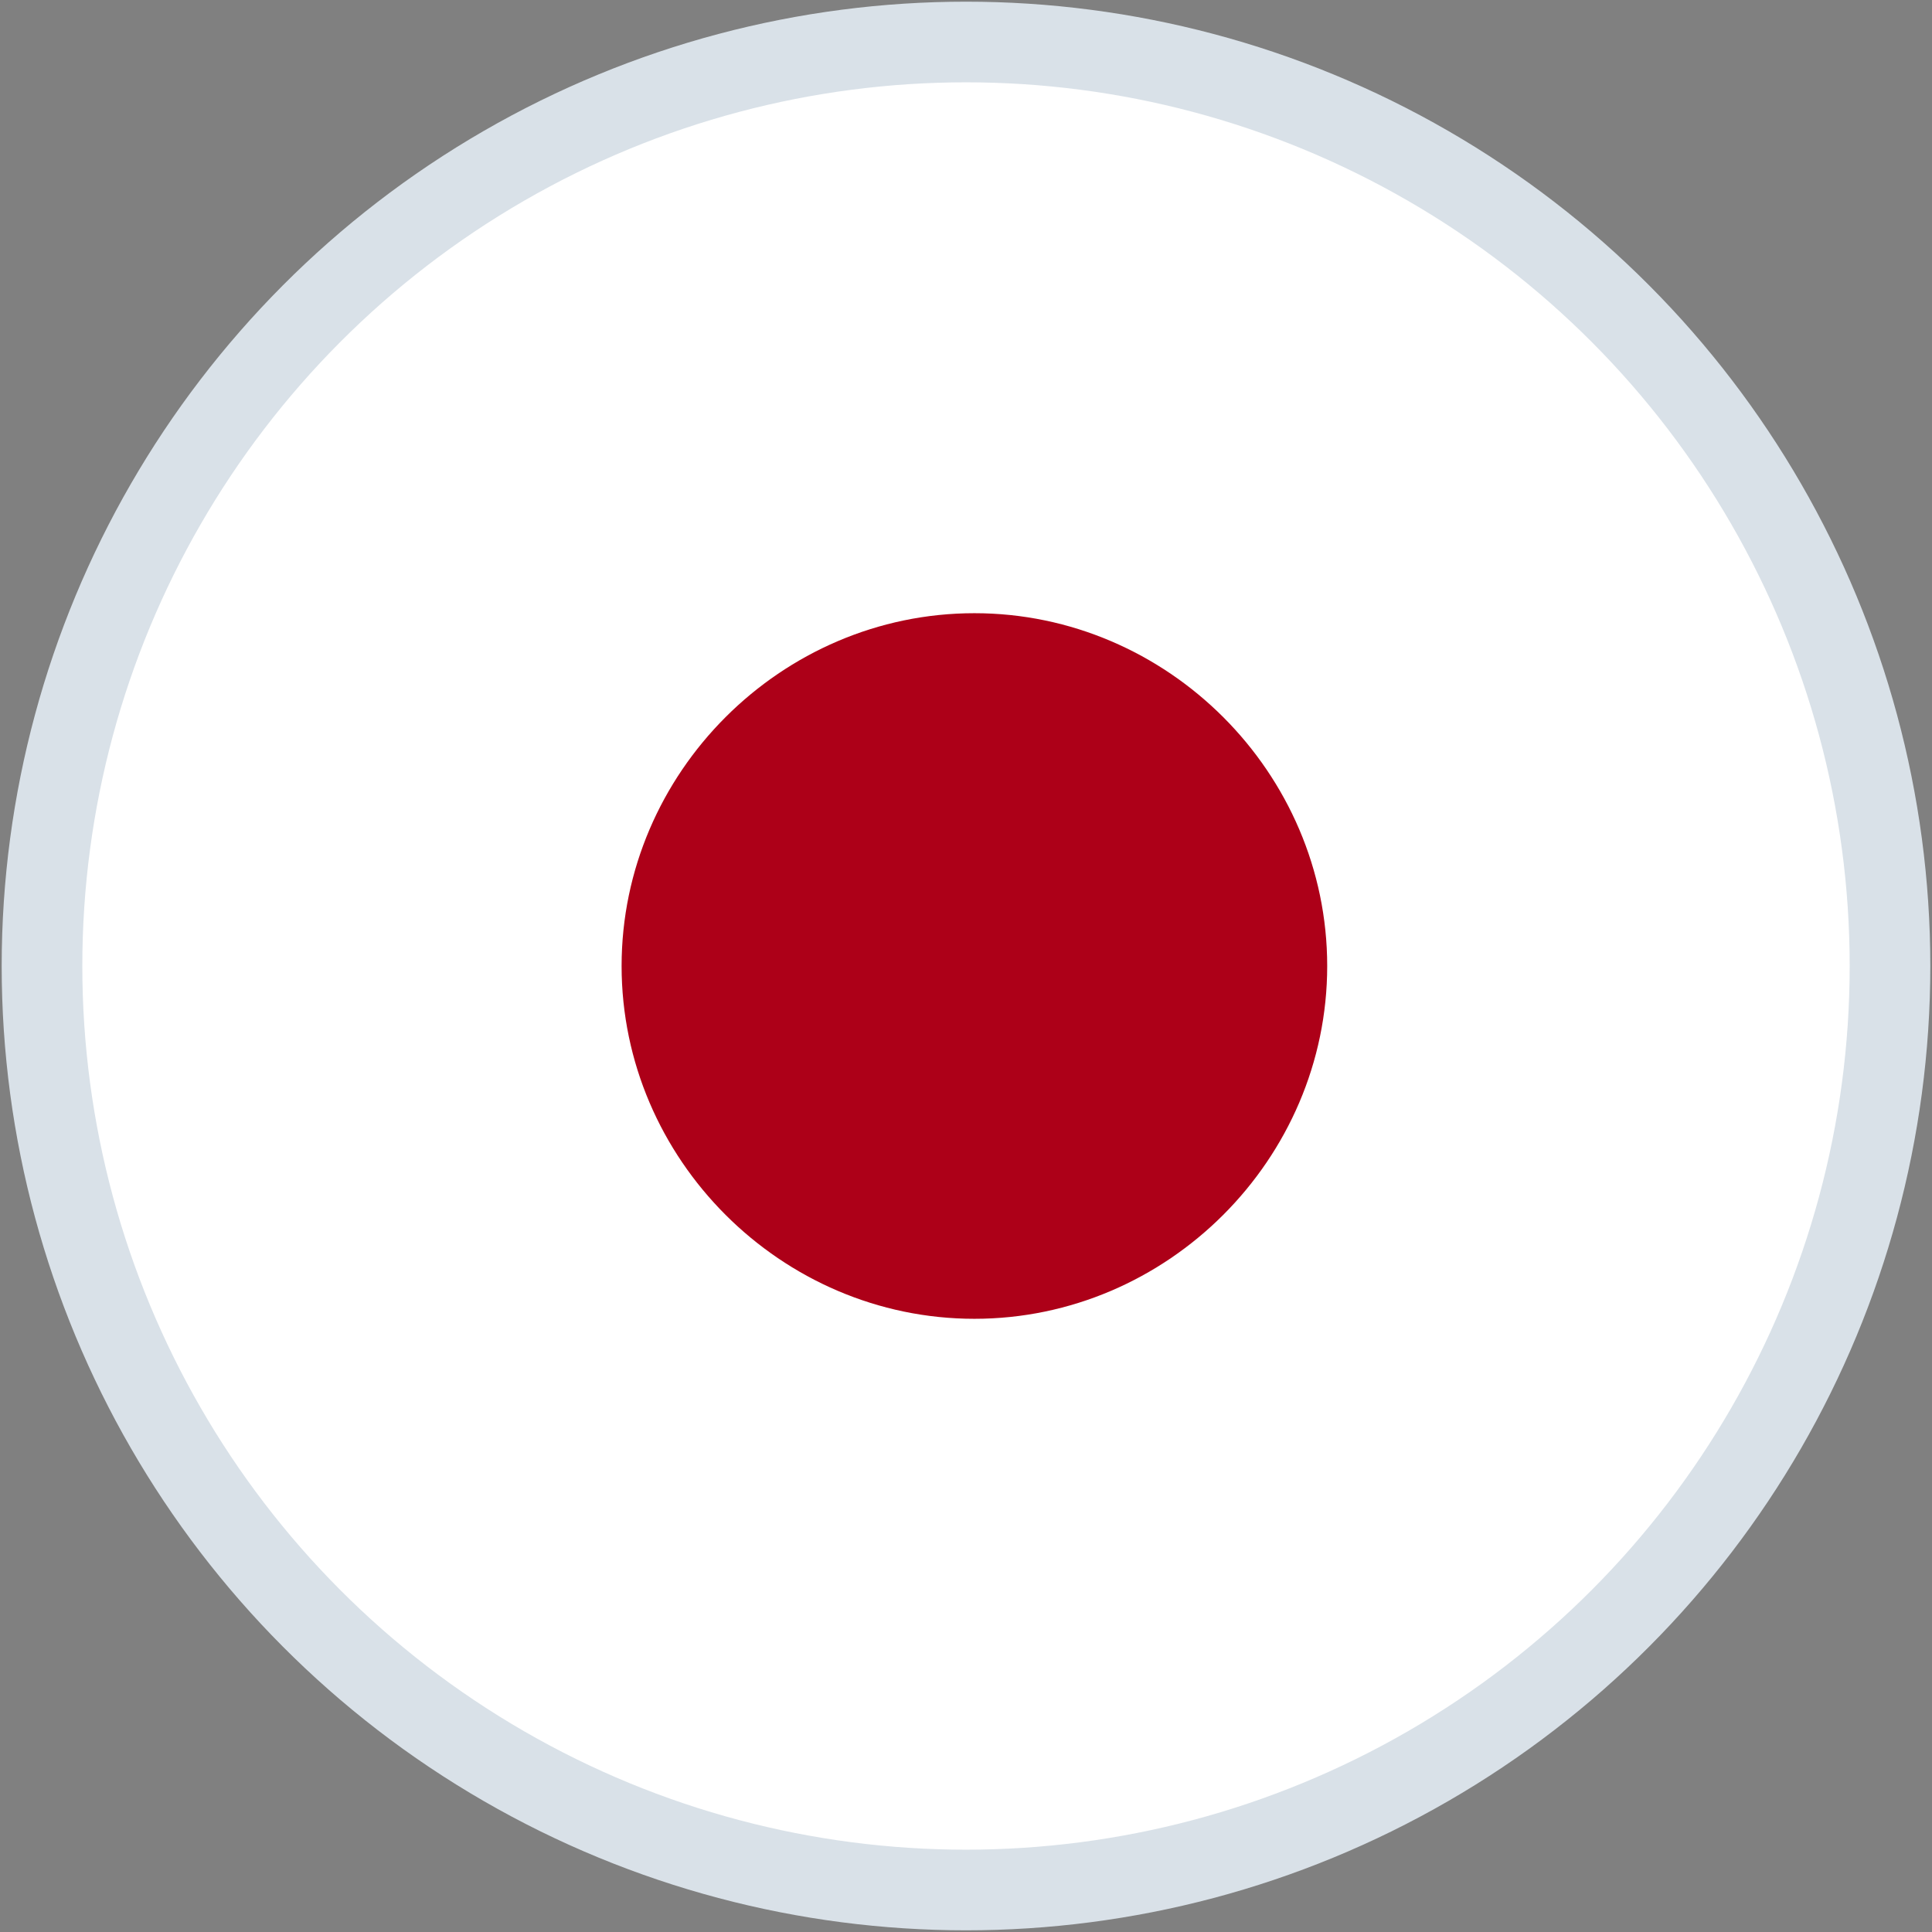
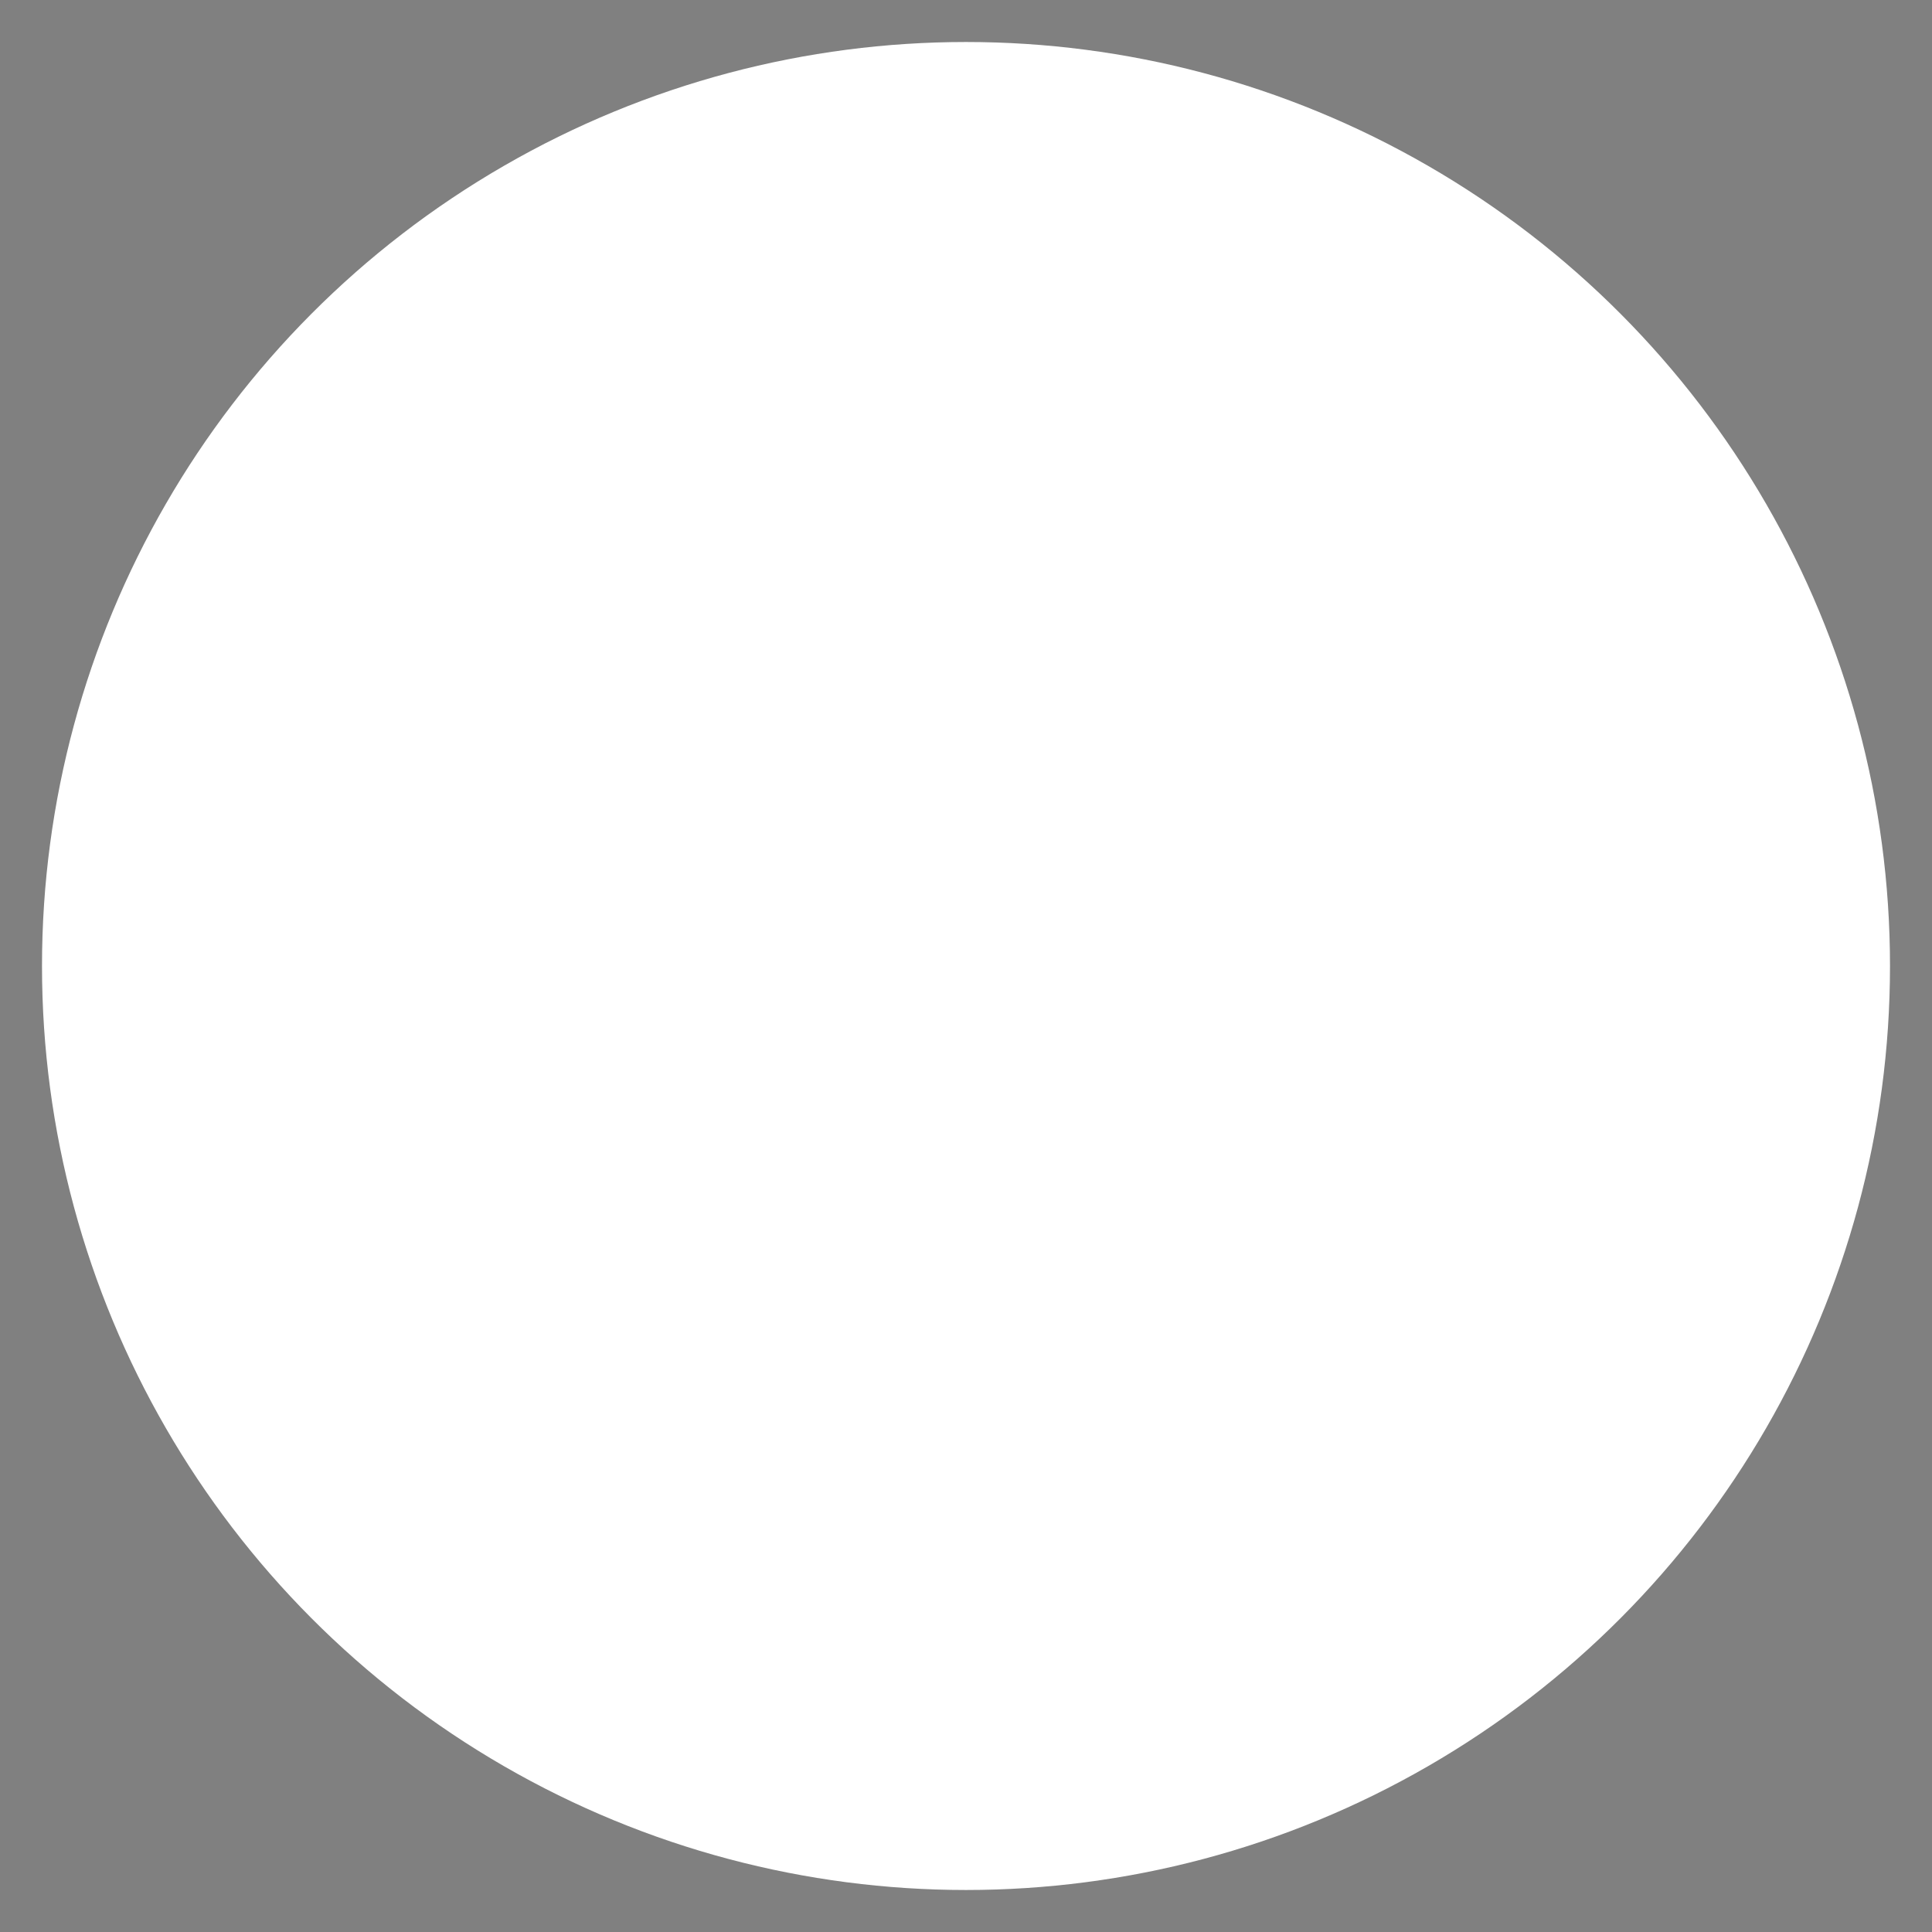
<svg xmlns="http://www.w3.org/2000/svg" xmlns:xlink="http://www.w3.org/1999/xlink" version="1.1" id="Layer_1" x="0px" y="0px" width="23px" height="23px" viewBox="0 0 23 23" style="enable-background:new 0 0 23 23;" xml:space="preserve">
  <rect x="0" y="0" width="23" height="23" fill="#808080" stroke="none" />
  <style type="text/css">
	.st0{fill:#FFFFFF;}
	.st1{clip-path:url(#SVGID_2_);}
	.st2{clip-path:url(#SVGID_4_);}
	.st3{clip-path:url(#SVGID_6_);}
	.st4{fill:#AD0018;}
	.st5{fill:none;stroke:#D9E1E8;stroke-width:0.96;stroke-miterlimit:10;}
</style>
  <title>Language_icon</title>
  <circle id="_Ellipse_2" class="st0" cx="11.5" cy="11.5" r="11" />
  <g>
    <defs>
      <circle id="SVGID_1_" cx="11.5" cy="11.5" r="11" />
    </defs>
    <clipPath id="SVGID_2_">
      <use xlink:href="#SVGID_1_" style="overflow:visible;" />
    </clipPath>
    <g class="st1">
      <g>
        <defs>
-           <rect id="SVGID_3_" x="-0.3" y="4.5" width="23.8" height="13.9" />
-         </defs>
+           </defs>
        <clipPath id="SVGID_4_">
          <use xlink:href="#SVGID_3_" style="overflow:visible;" />
        </clipPath>
        <g class="st2">
-           <rect x="-0.3" y="4.5" class="st0" width="23.8" height="13.9" />
          <g>
            <defs>
              <rect id="SVGID_5_" x="-0.3" y="4.5" width="23.8" height="13.9" />
            </defs>
            <clipPath id="SVGID_6_">
              <use xlink:href="#SVGID_5_" style="overflow:visible;" />
            </clipPath>
            <g class="st3">
-               <path class="st4" d="M11.6,7.3c2.3,0,4.2,1.9,4.2,4.2c0,2.3-1.9,4.2-4.2,4.2c-2.3,0-4.2-1.9-4.2-4.2S9.3,7.3,11.6,7.3        C11.6,7.3,11.6,7.3,11.6,7.3" />
-             </g>
+               </g>
          </g>
        </g>
      </g>
    </g>
  </g>
-   <circle id="_Ellipse_3" class="st5" cx="11.5" cy="11.5" r="11" />
</svg>